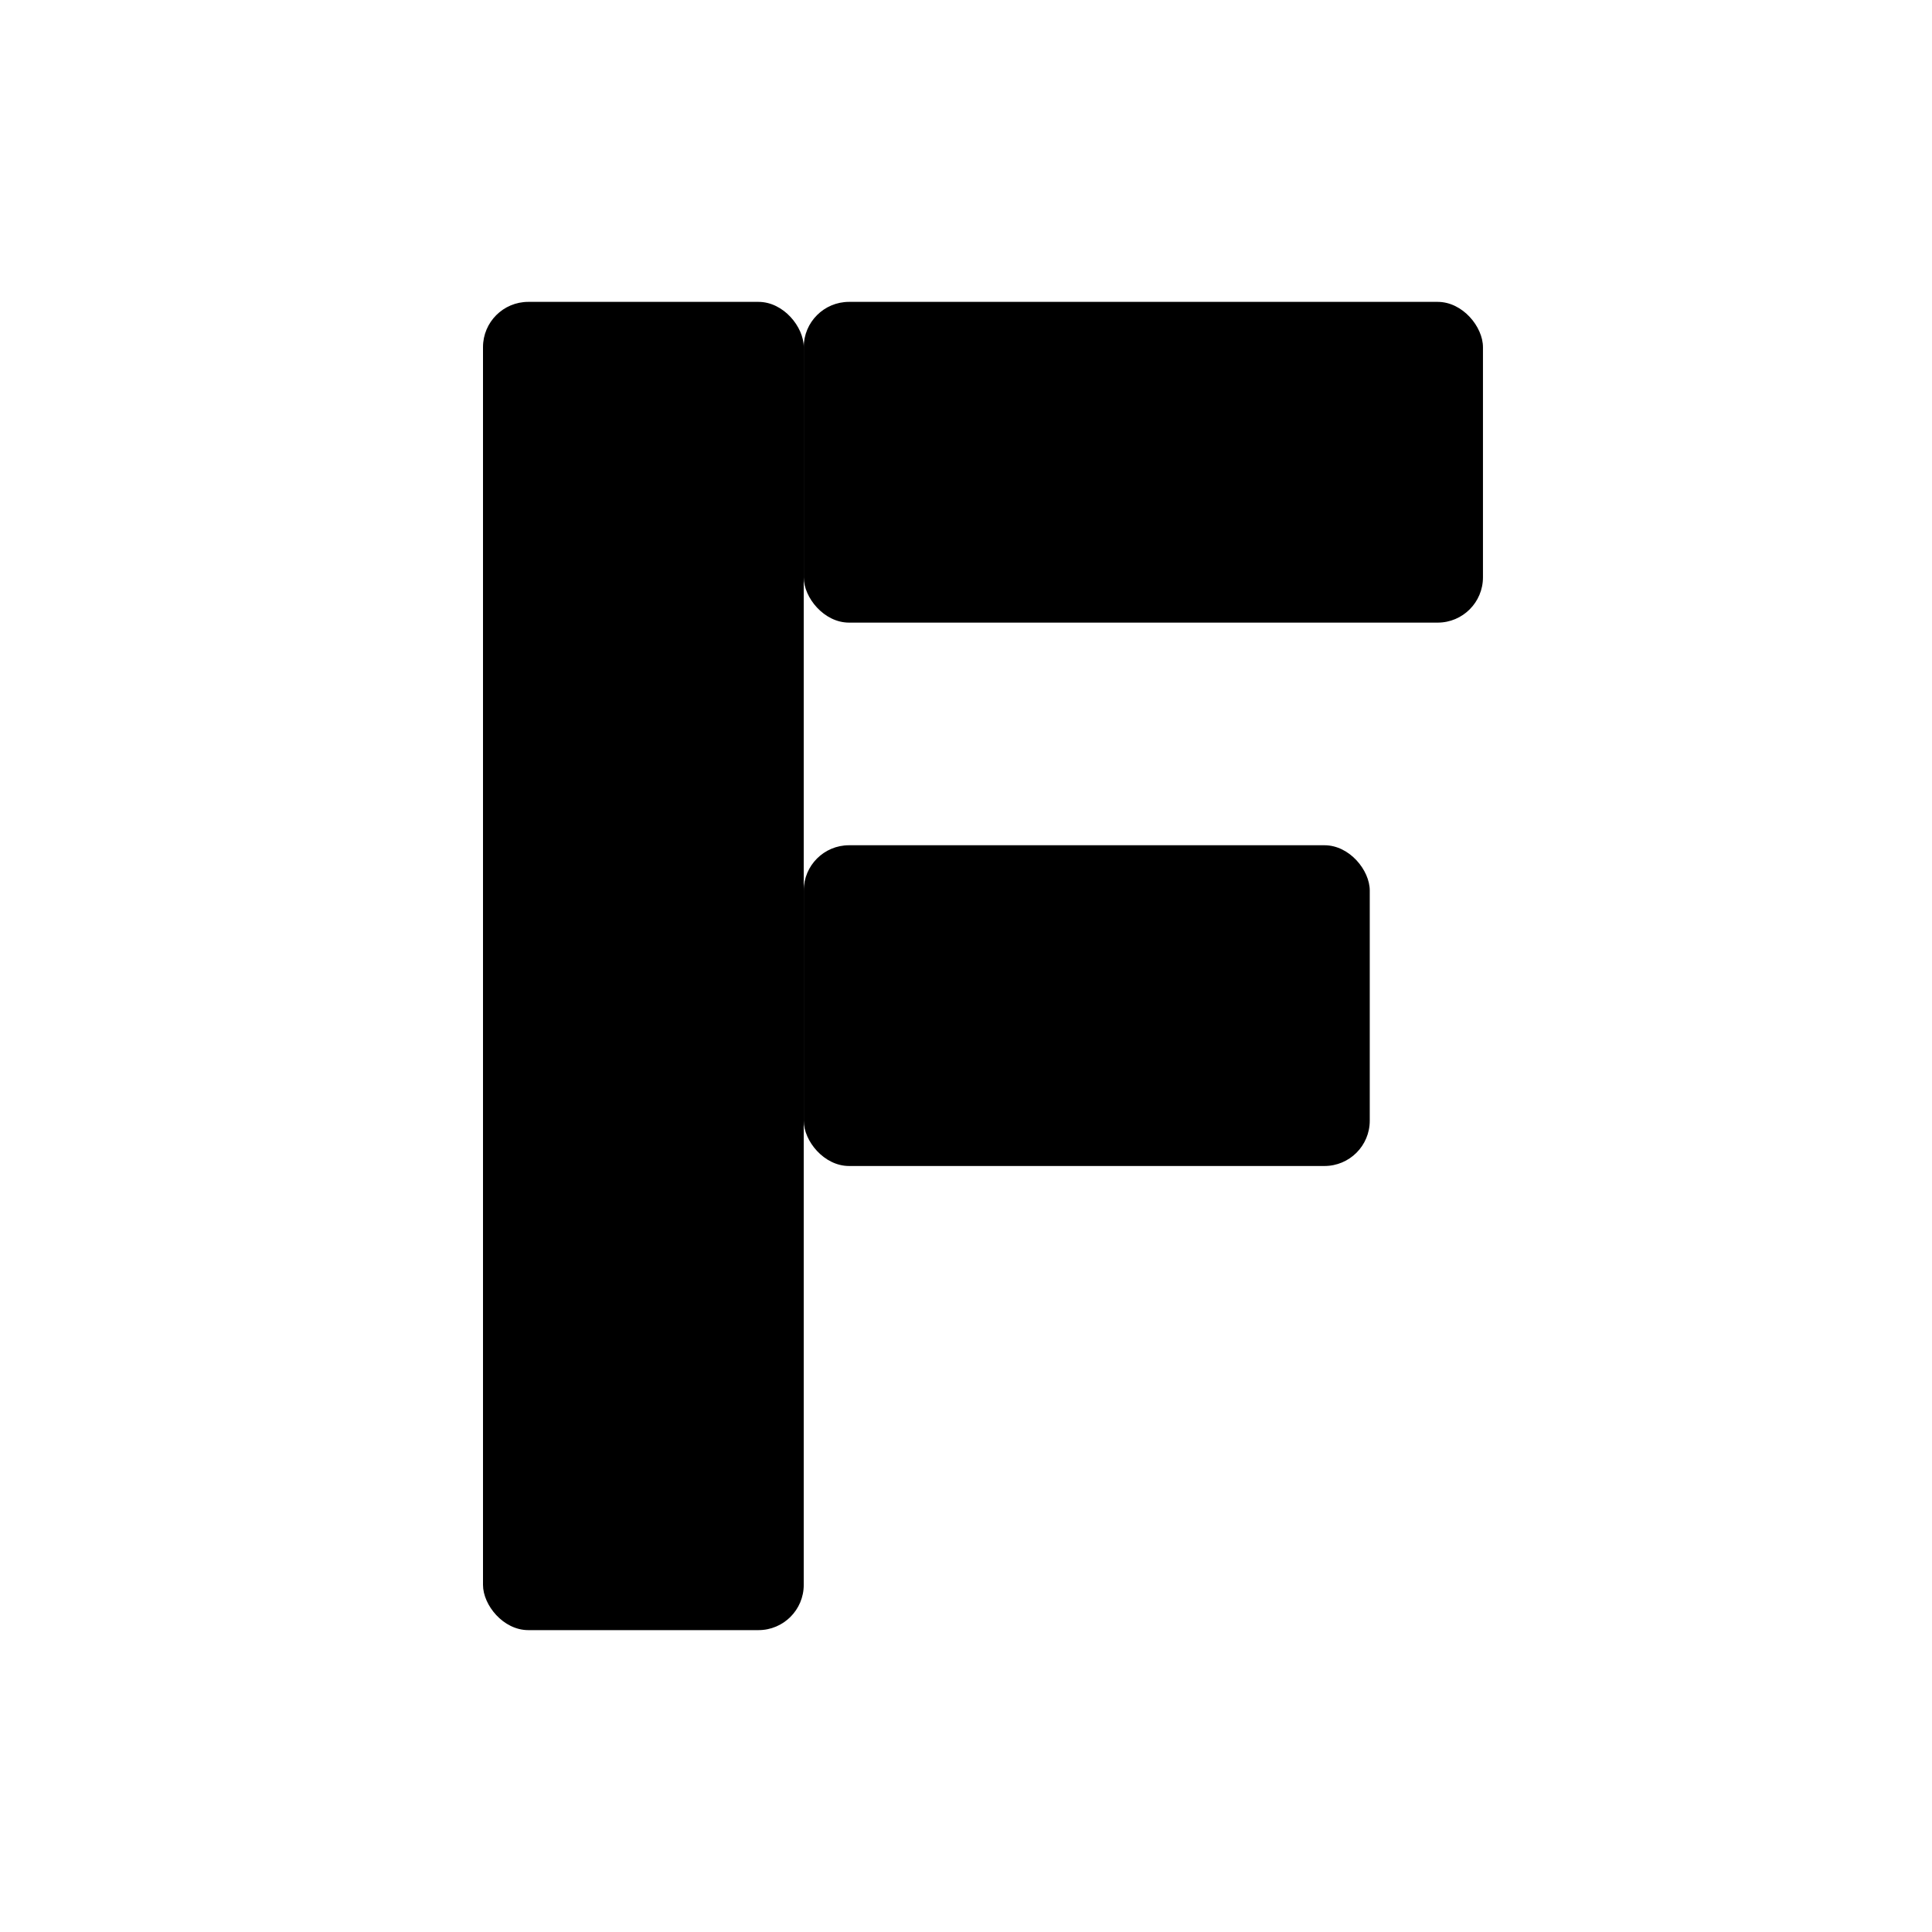
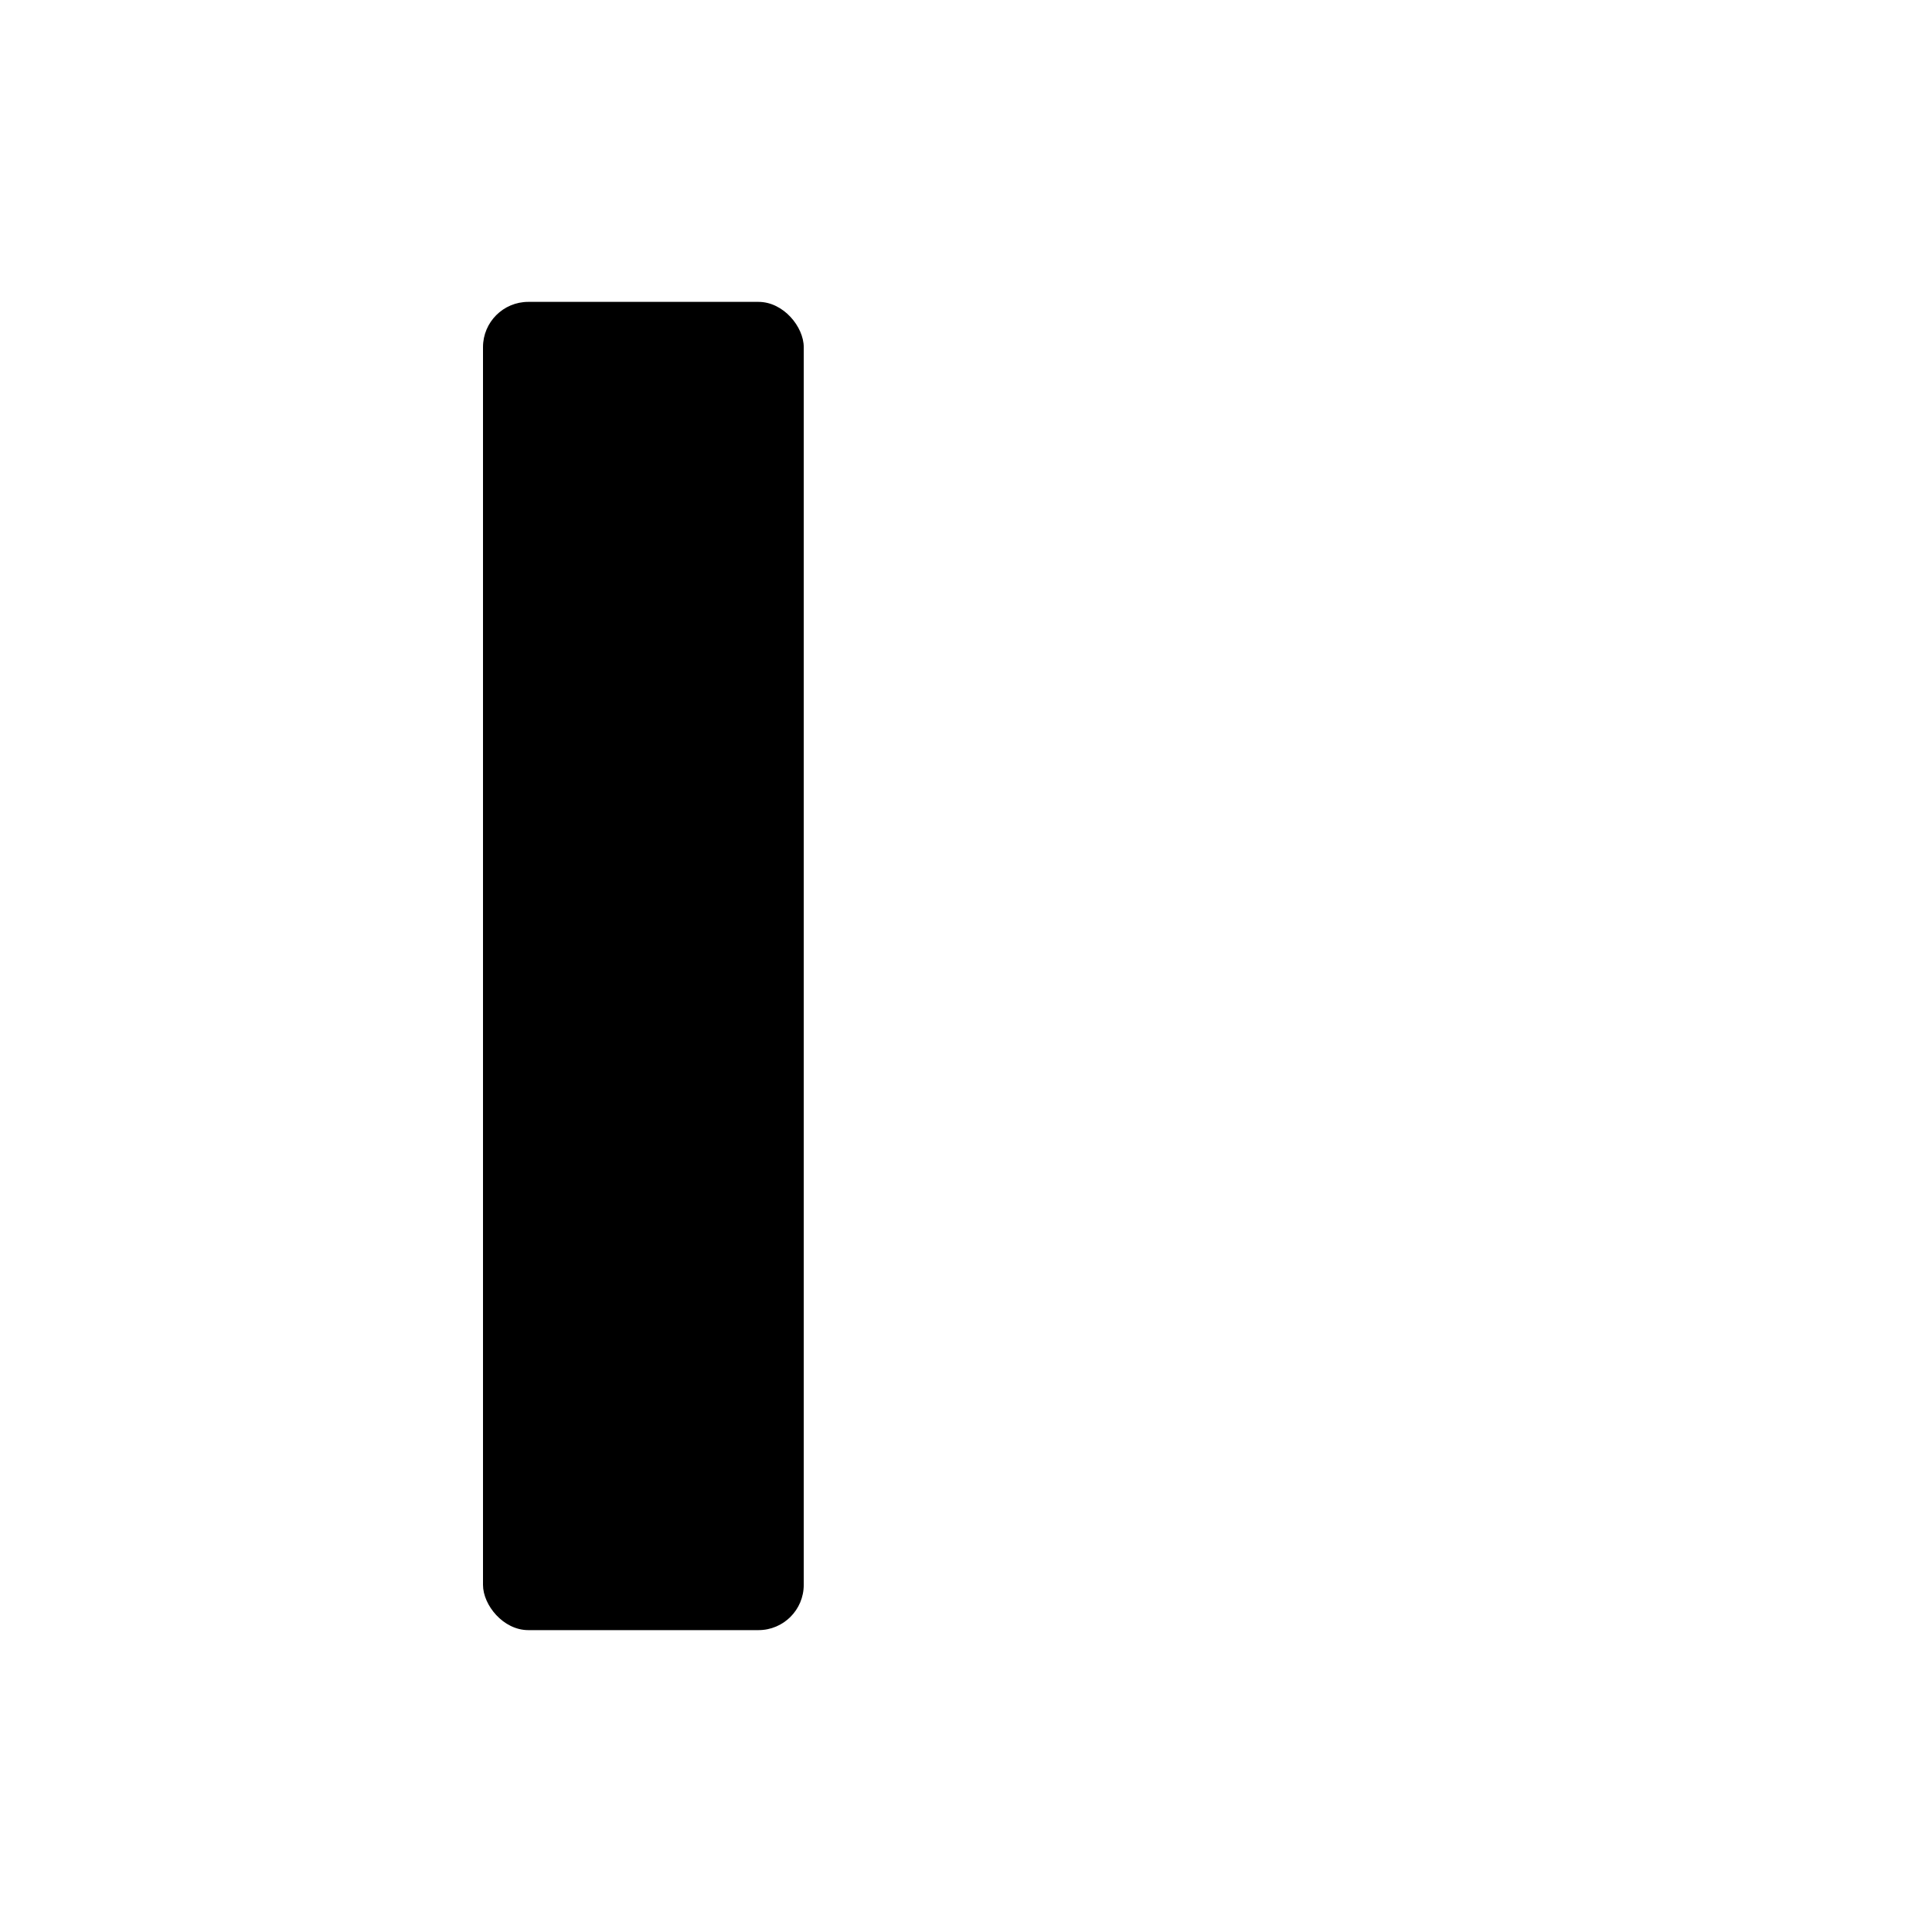
<svg xmlns="http://www.w3.org/2000/svg" viewBox="0 0 1024 1024">
  <g fill="#000">
    <rect x="256" y="160" width="170" height="704" rx="24" />
-     <rect x="426" y="160" width="360" height="170" rx="24" />
-     <rect x="426" y="448" width="300" height="170" rx="24" />
  </g>
</svg>